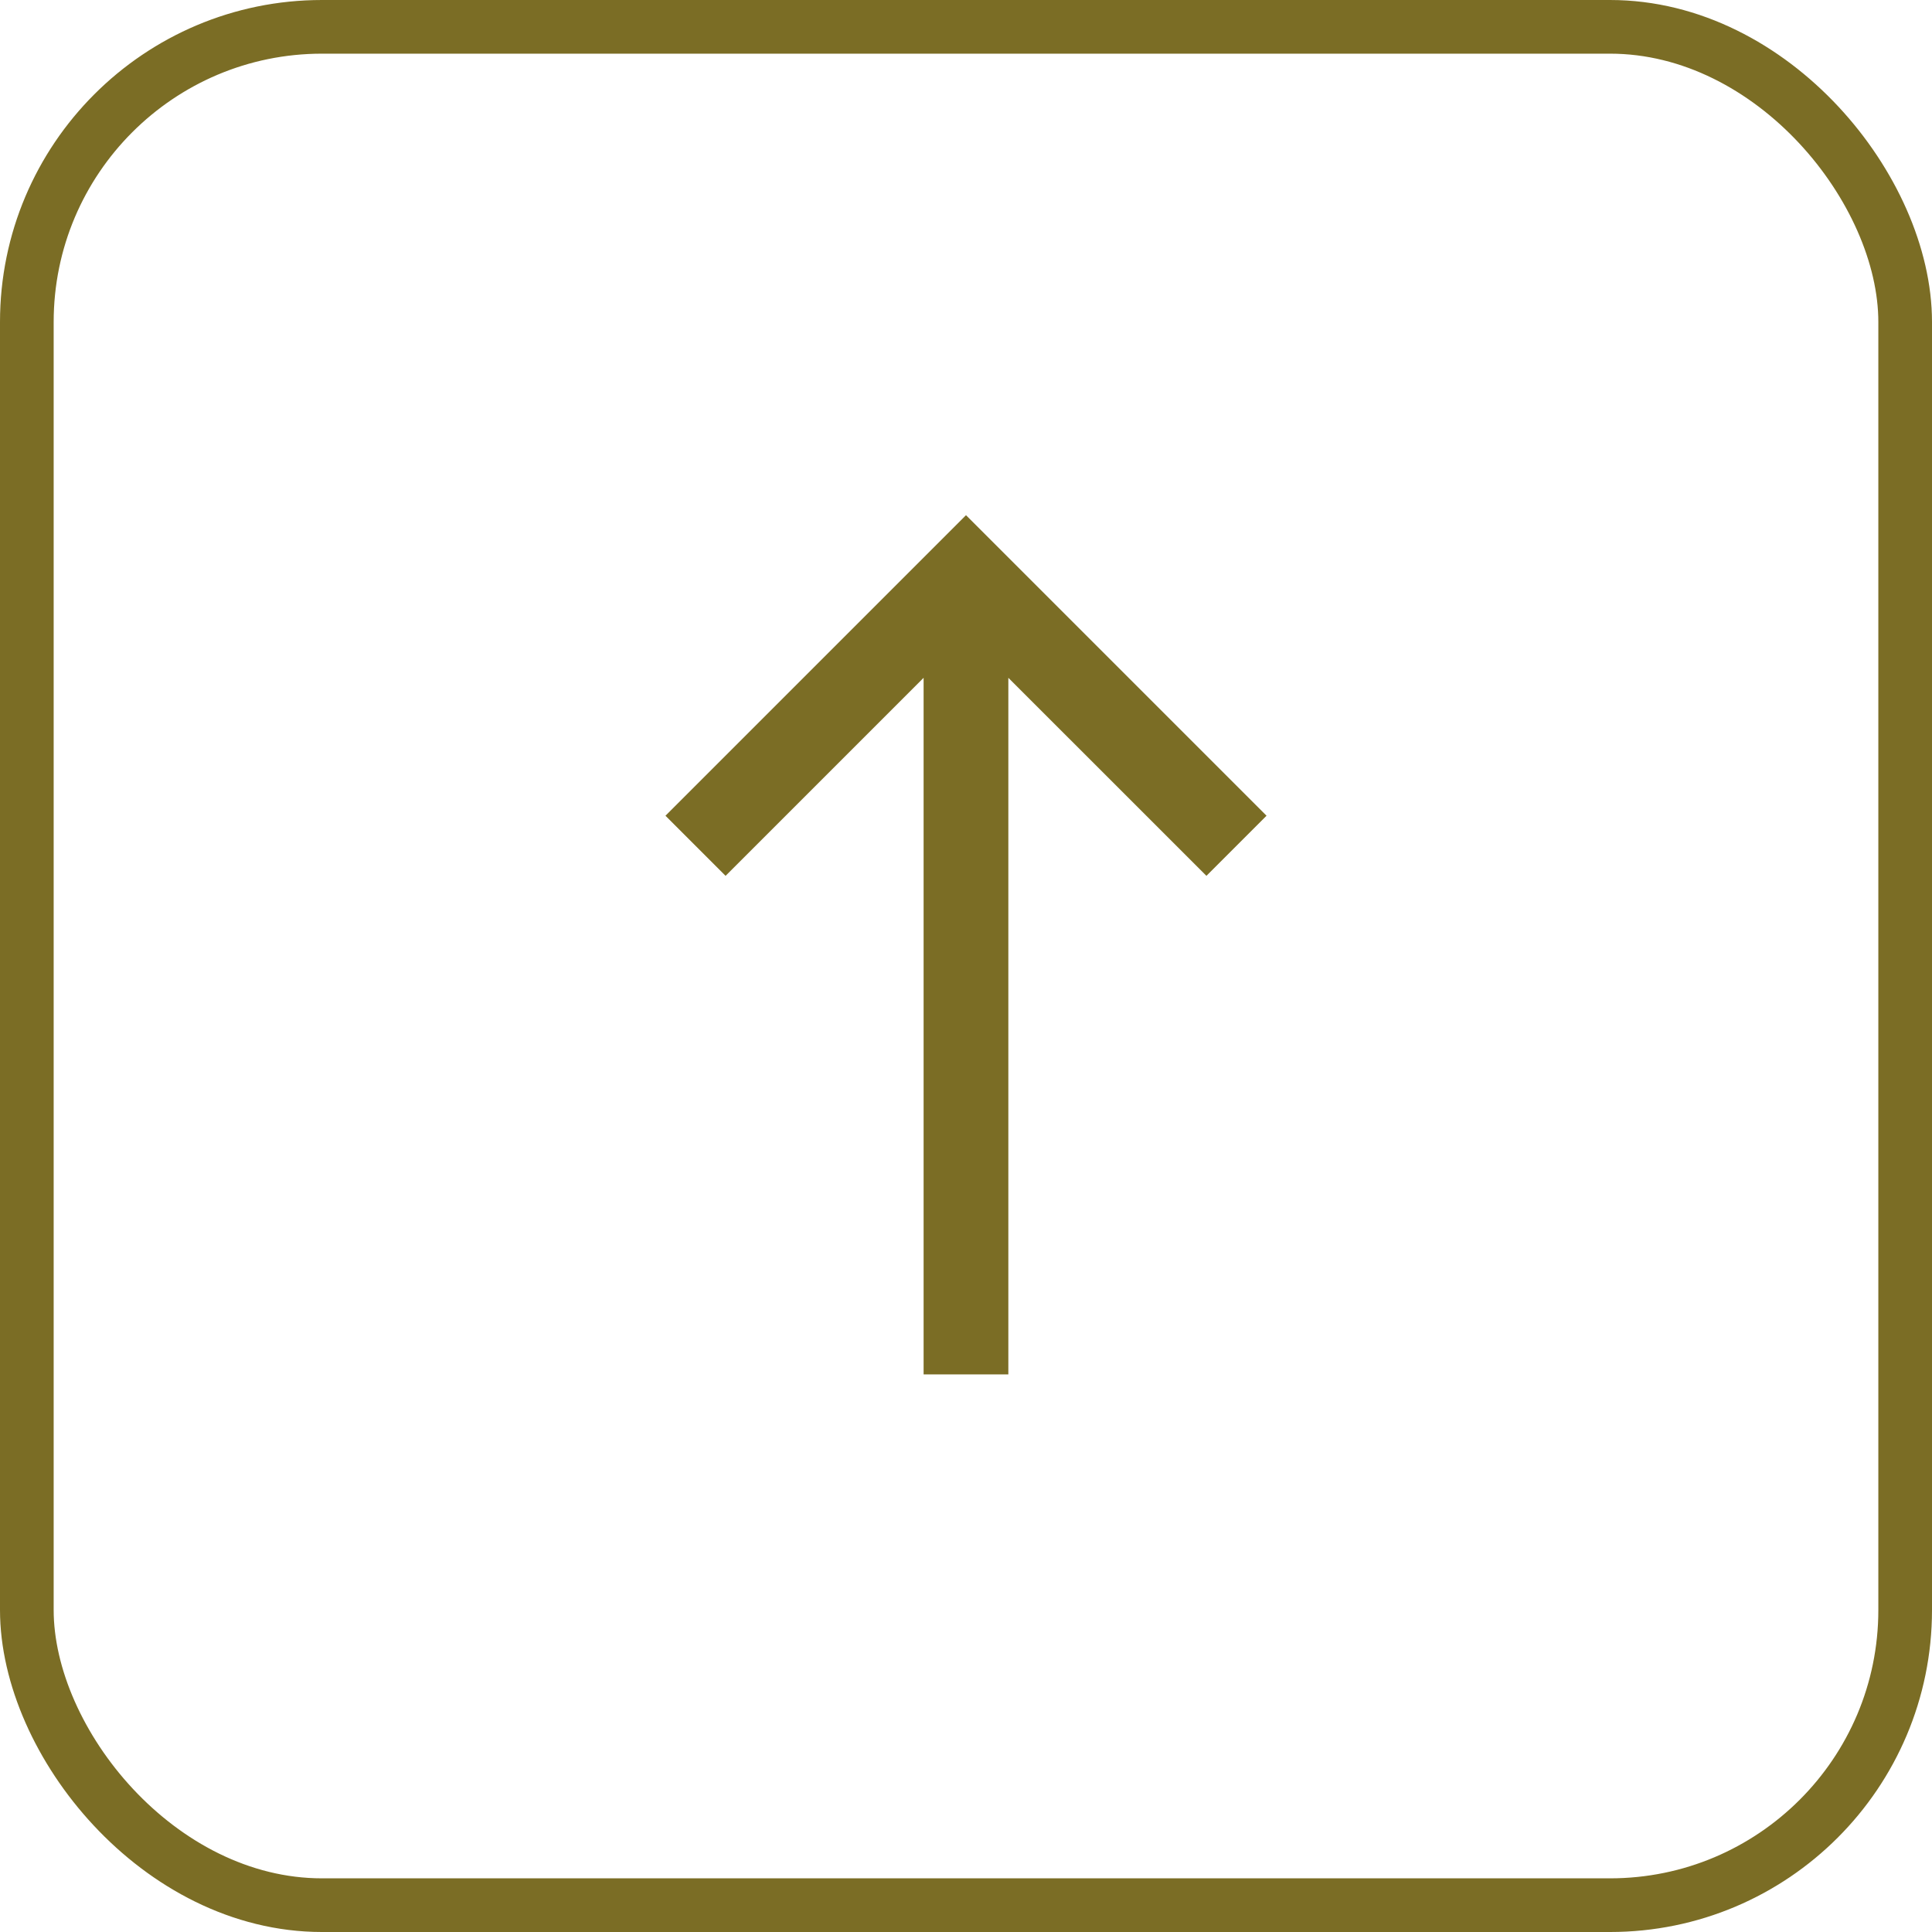
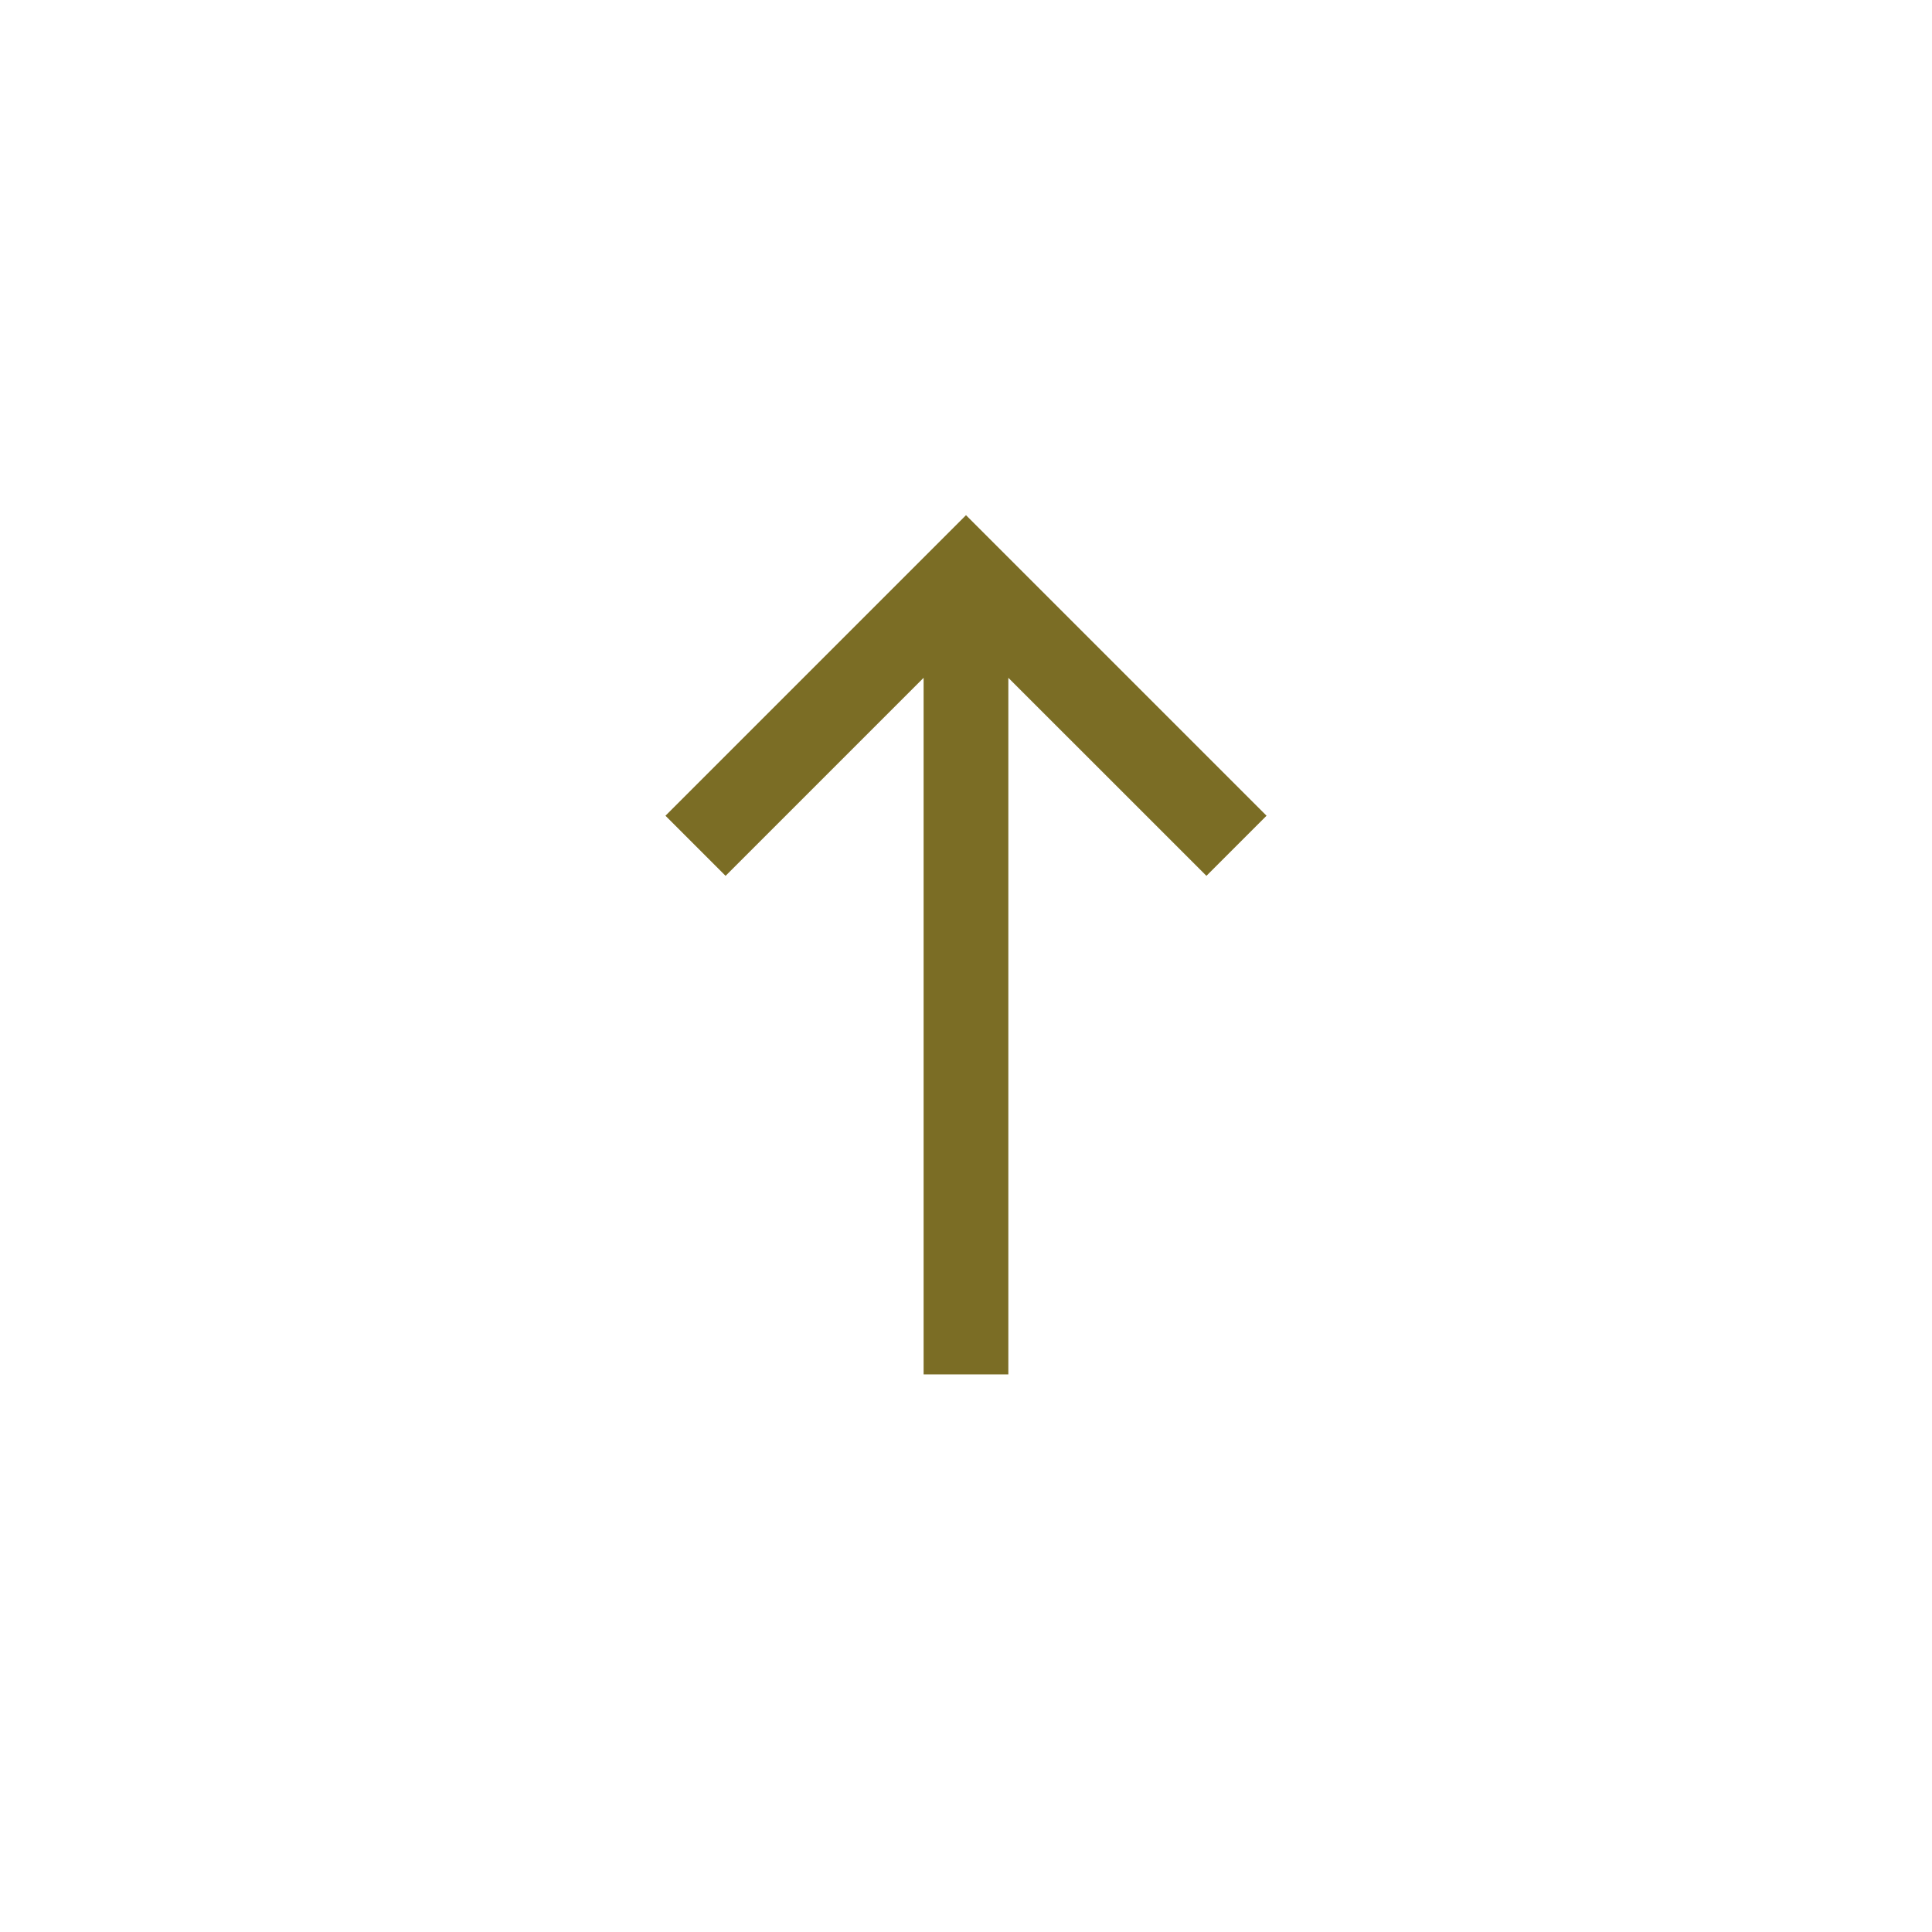
<svg xmlns="http://www.w3.org/2000/svg" width="36" height="36" viewBox="0 0 36 36" fill="none">
-   <rect x="0.5" y="0.5" width="35" height="35" rx="5.5" stroke="#7B6D25" />
  <path d="M12.4 15.2L13.52 16.32L17.21 12.63L17.21 25.61H18.789L18.789 12.63L22.48 16.32L23.6 15.2L18 9.6L12.4 15.2Z" fill="#7B6D25" />
</svg>